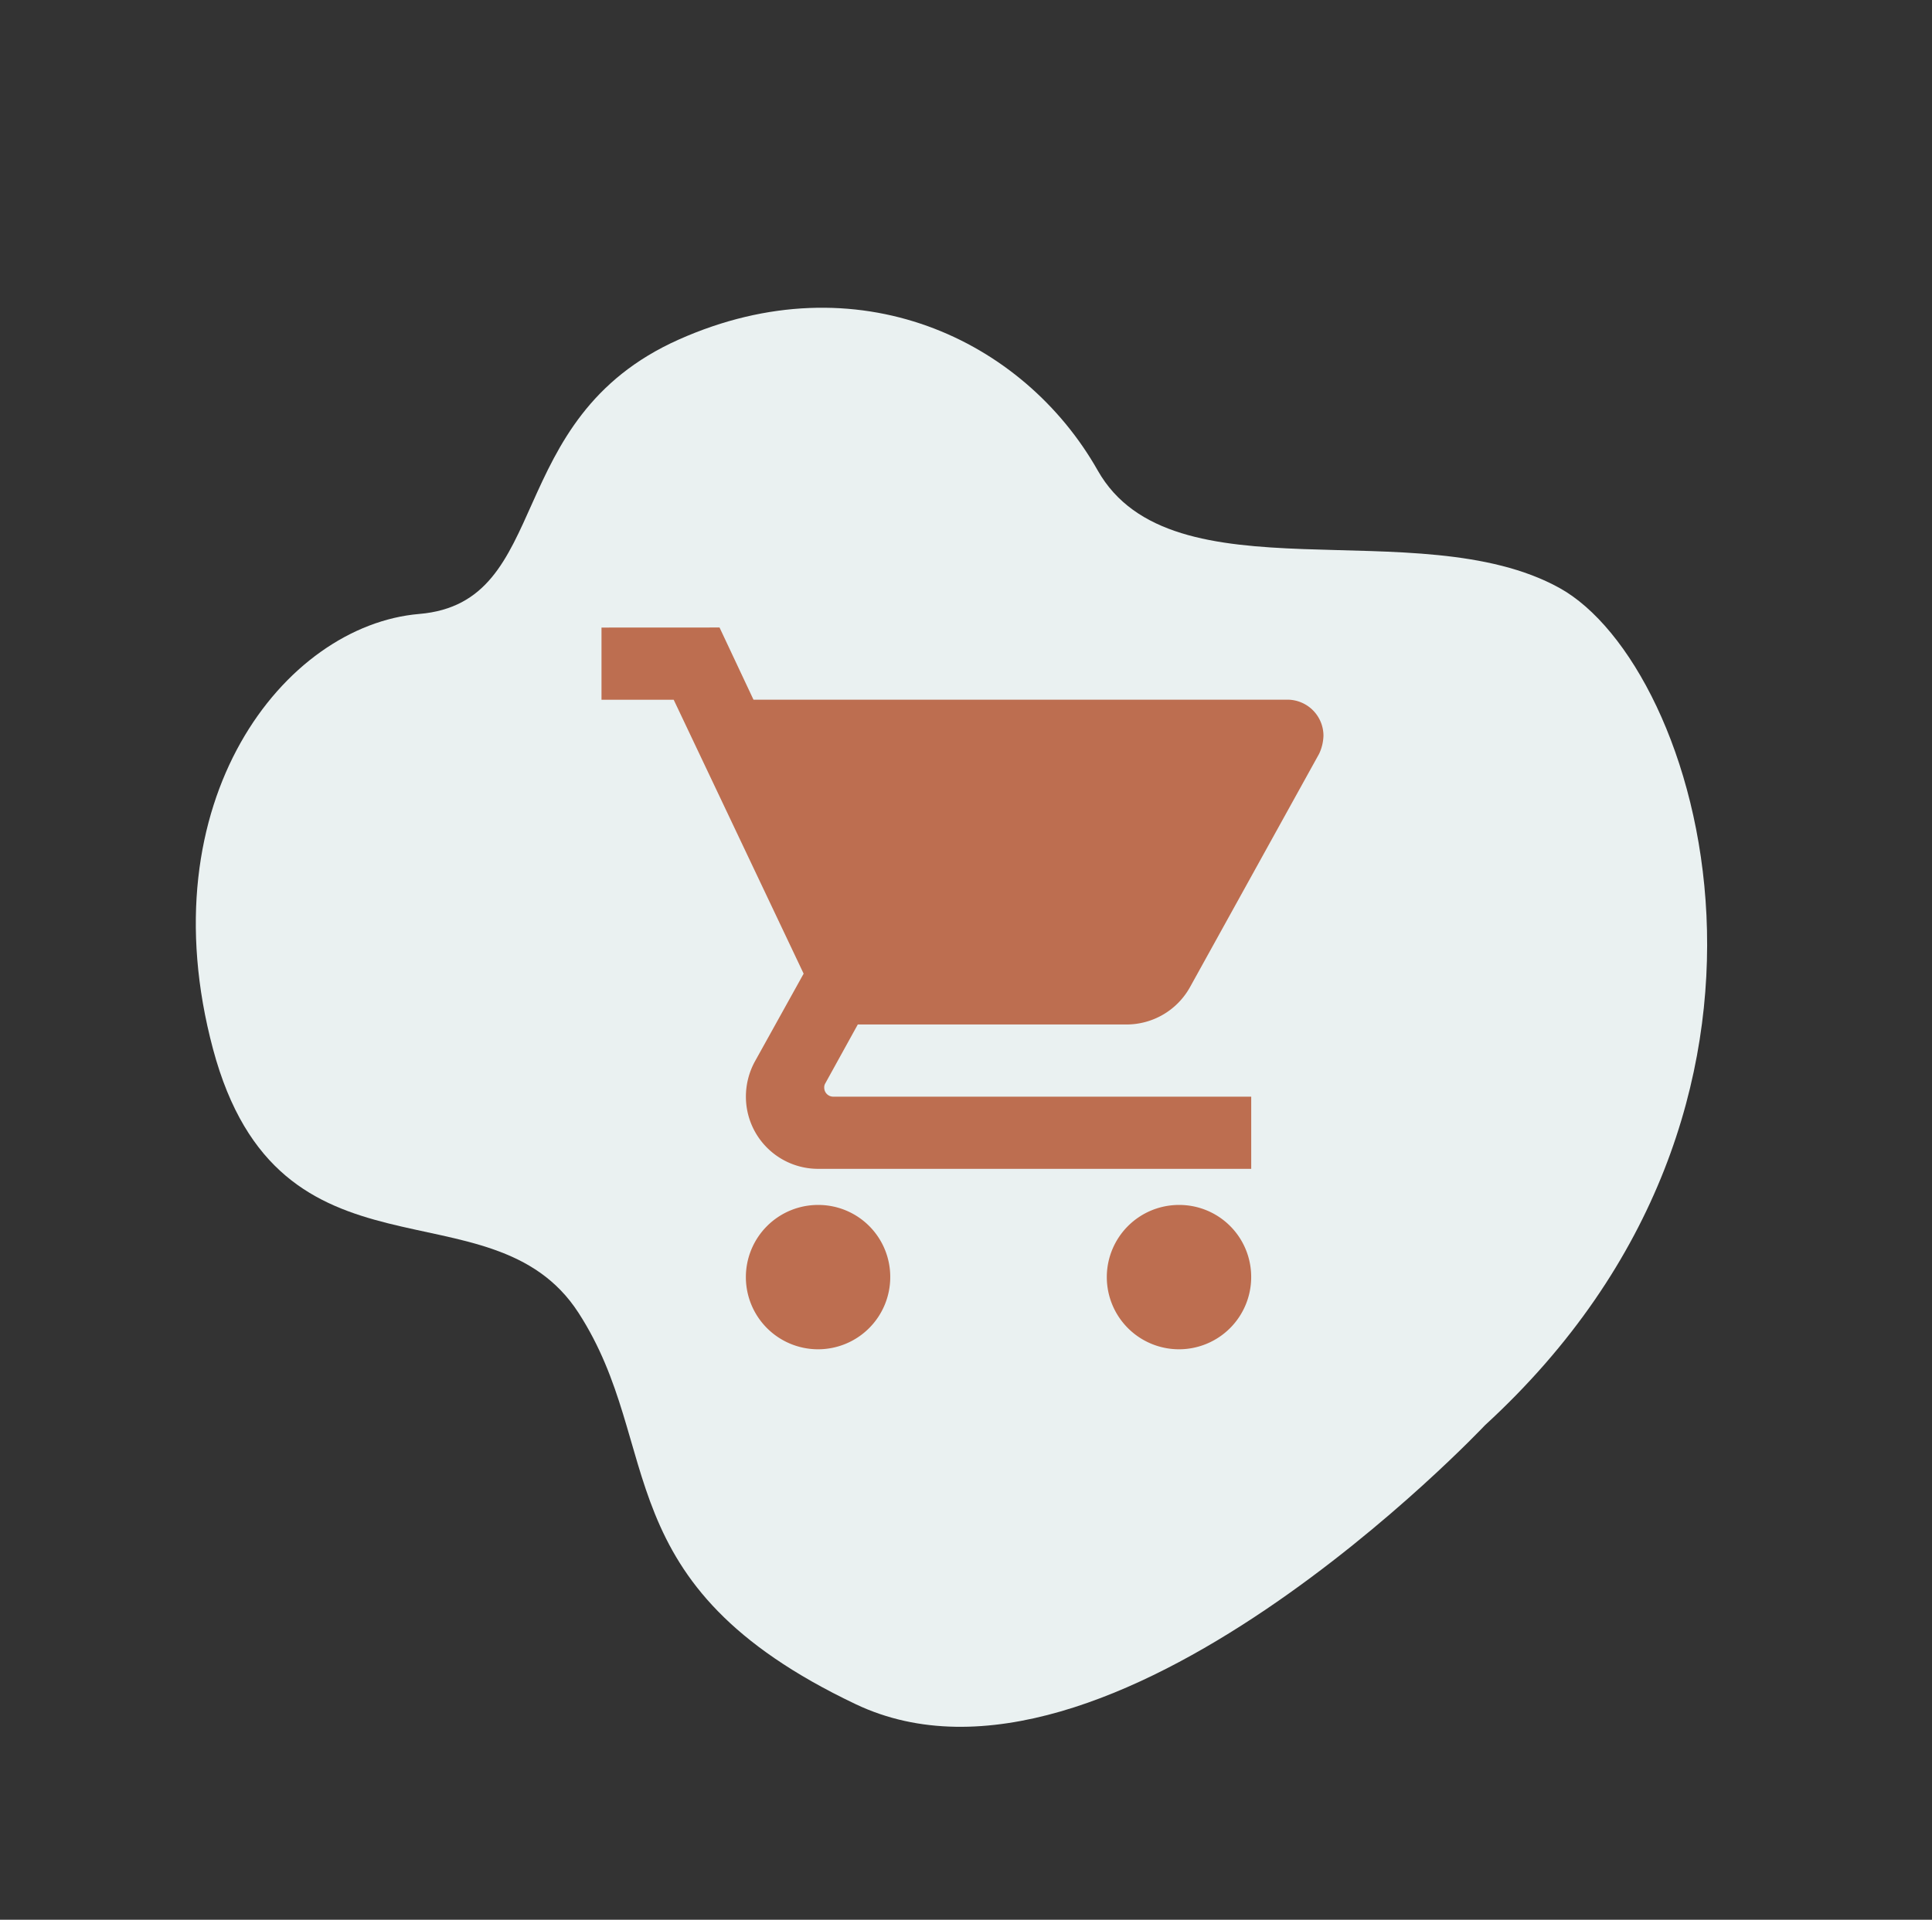
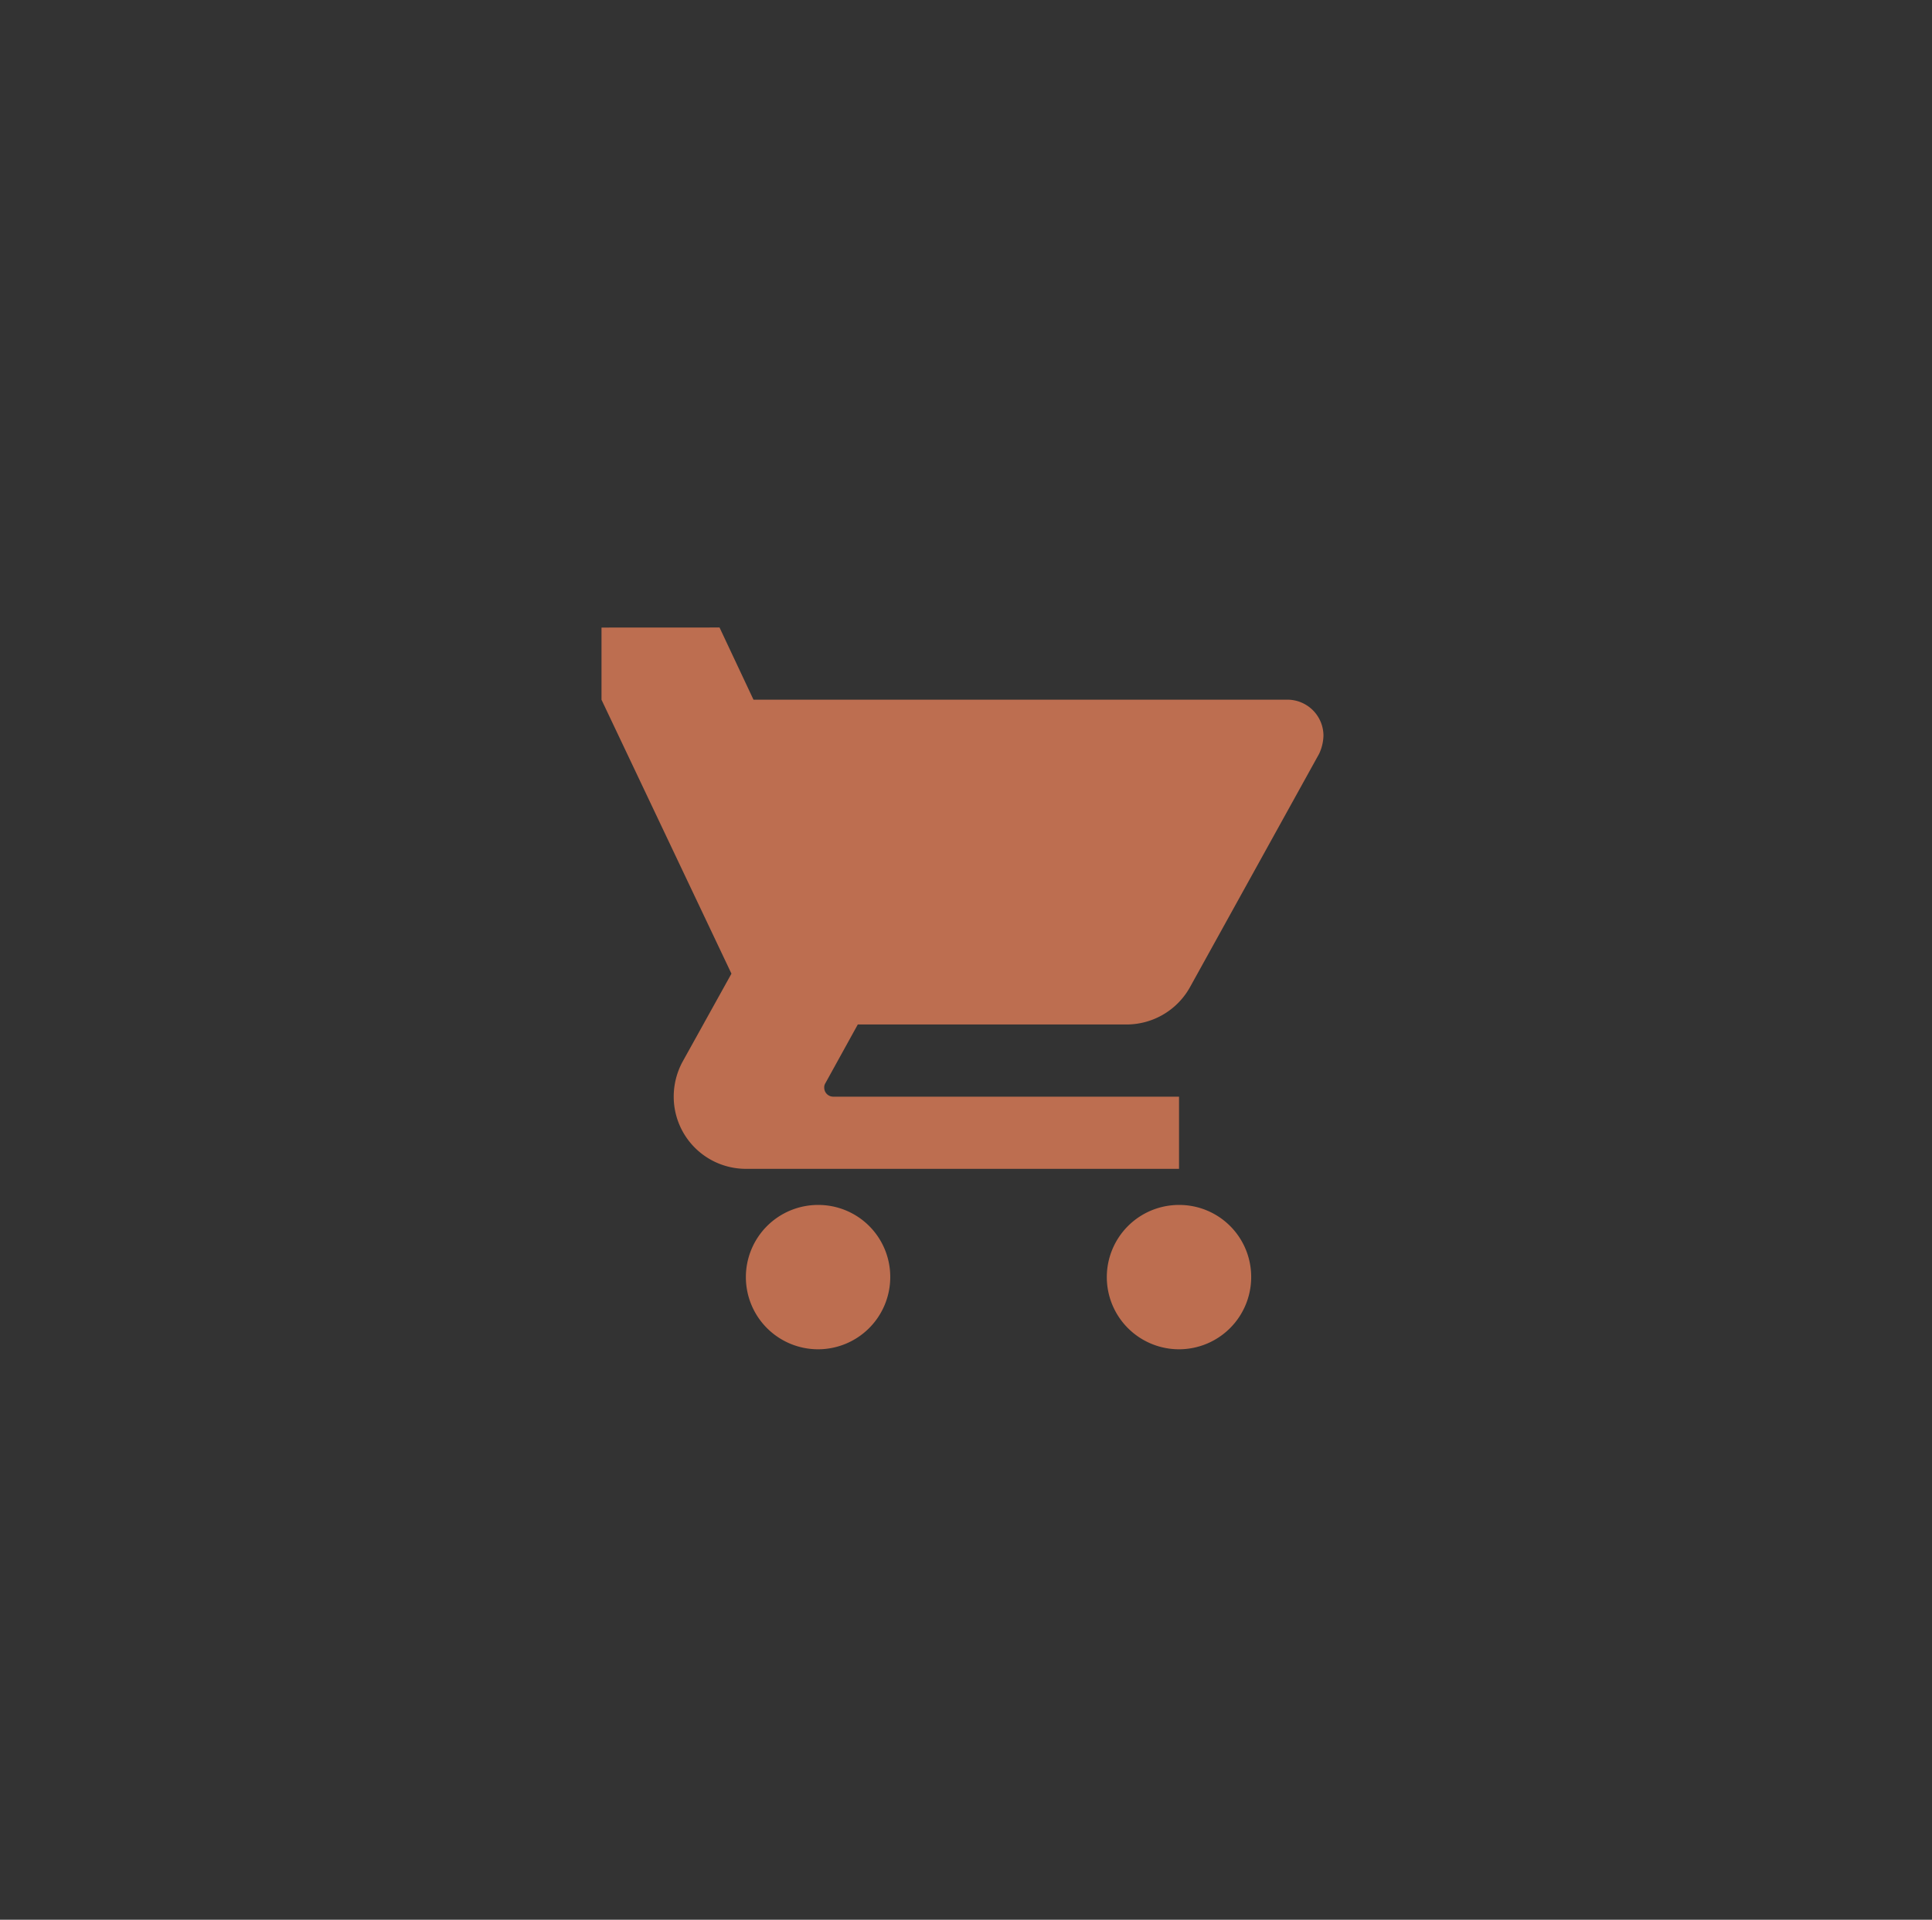
<svg xmlns="http://www.w3.org/2000/svg" width="128.466" height="127.679" viewBox="0 0 128.466 127.679">
  <rect x="0" y="0" width="128.466" height="127.679" fill="#333333" stroke="none" />
  <g id="mercado-municipal-icon" transform="translate(-47.625 -694)">
    <g id="Grupo_855" data-name="Grupo 855">
      <g id="Grupo_770" data-name="Grupo 770" transform="translate(47.625 762.698) rotate(-51)">
-         <path id="Caminho_3" data-name="Caminho 3" d="M41.865,93.157S5.489,90.432,1.114,72.32,6.434,51.745,9.745,41.6-1.96,25.473,8.089,11.671,32.959-2.372,39.2,4.129,52.649.156,64.242,6.055s14.43,17.819,10.765,27.129S86.37,51.4,88.255,61.952,73.129,97.811,41.865,93.157Z" transform="translate(0 0)" fill="#eaf1f1" />
-       </g>
+         </g>
      <g id="Grupo_771" data-name="Grupo 771" transform="translate(82.822 730.937)">
-         <path id="Caminho_1316" data-name="Caminho 1316" d="M2130,401.4a4.8,4.8,0,1,0,4.8,4.8,4.783,4.783,0,0,0-4.8-4.8M2091.6,363v4.8h4.8l8.641,18.218-3.264,5.881a4.892,4.892,0,0,0-.575,2.3,4.8,4.8,0,0,0,4.8,4.8h28.8v-4.8H2107.01a.6.6,0,0,1-.6-.6.5.5,0,0,1,.073-.288l2.159-3.913h17.883a4.827,4.827,0,0,0,4.2-2.472l8.592-15.53a3.029,3.029,0,0,0,.289-1.2,2.4,2.4,0,0,0-2.4-2.4h-35.5l-2.257-4.8M2106,401.4a4.8,4.8,0,1,0,4.8,4.8A4.783,4.783,0,0,0,2106,401.4Z" transform="translate(-2086.801 -358.199)" fill="#bd6e50" />
+         <path id="Caminho_1316" data-name="Caminho 1316" d="M2130,401.4a4.8,4.8,0,1,0,4.8,4.8,4.783,4.783,0,0,0-4.8-4.8M2091.6,363v4.8l8.641,18.218-3.264,5.881a4.892,4.892,0,0,0-.575,2.3,4.8,4.8,0,0,0,4.8,4.8h28.8v-4.8H2107.01a.6.6,0,0,1-.6-.6.5.5,0,0,1,.073-.288l2.159-3.913h17.883a4.827,4.827,0,0,0,4.2-2.472l8.592-15.53a3.029,3.029,0,0,0,.289-1.2,2.4,2.4,0,0,0-2.4-2.4h-35.5l-2.257-4.8M2106,401.4a4.8,4.8,0,1,0,4.8,4.8A4.783,4.783,0,0,0,2106,401.4Z" transform="translate(-2086.801 -358.199)" fill="#bd6e50" />
        <rect id="Retângulo_5218" data-name="Retângulo 5218" width="57.607" height="57.606" transform="translate(0 0)" fill="none" />
      </g>
    </g>
  </g>
</svg>